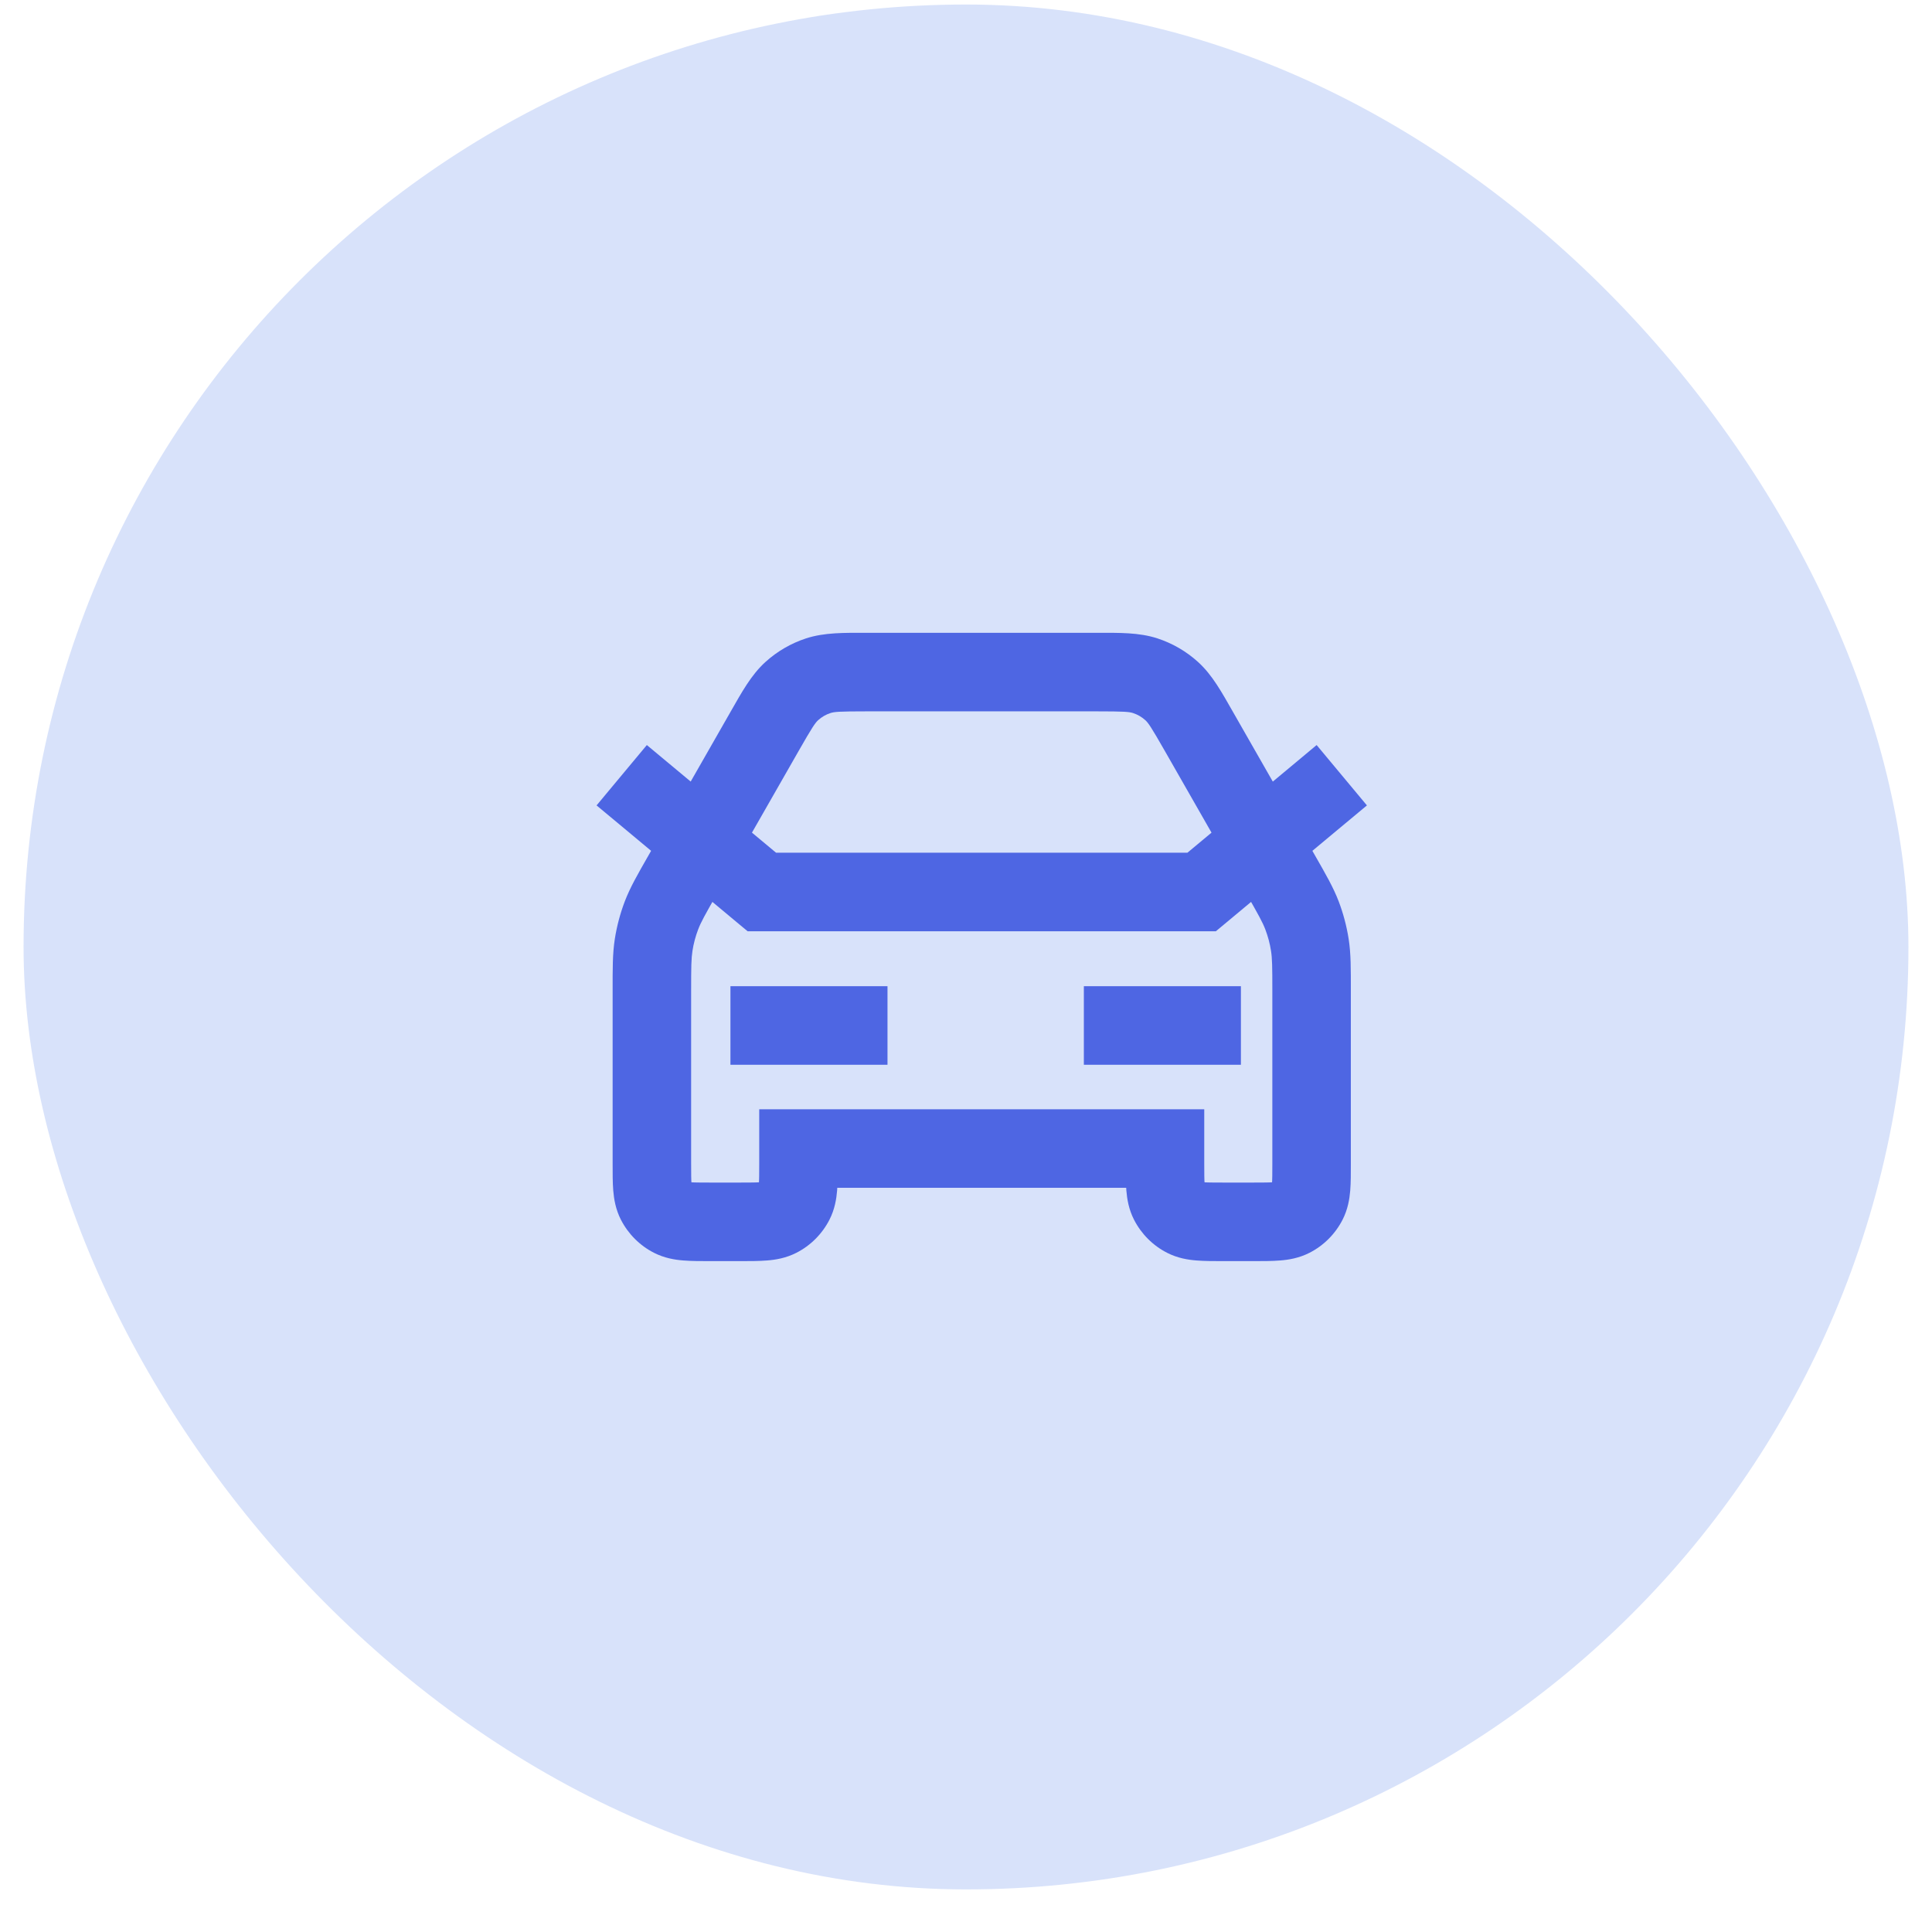
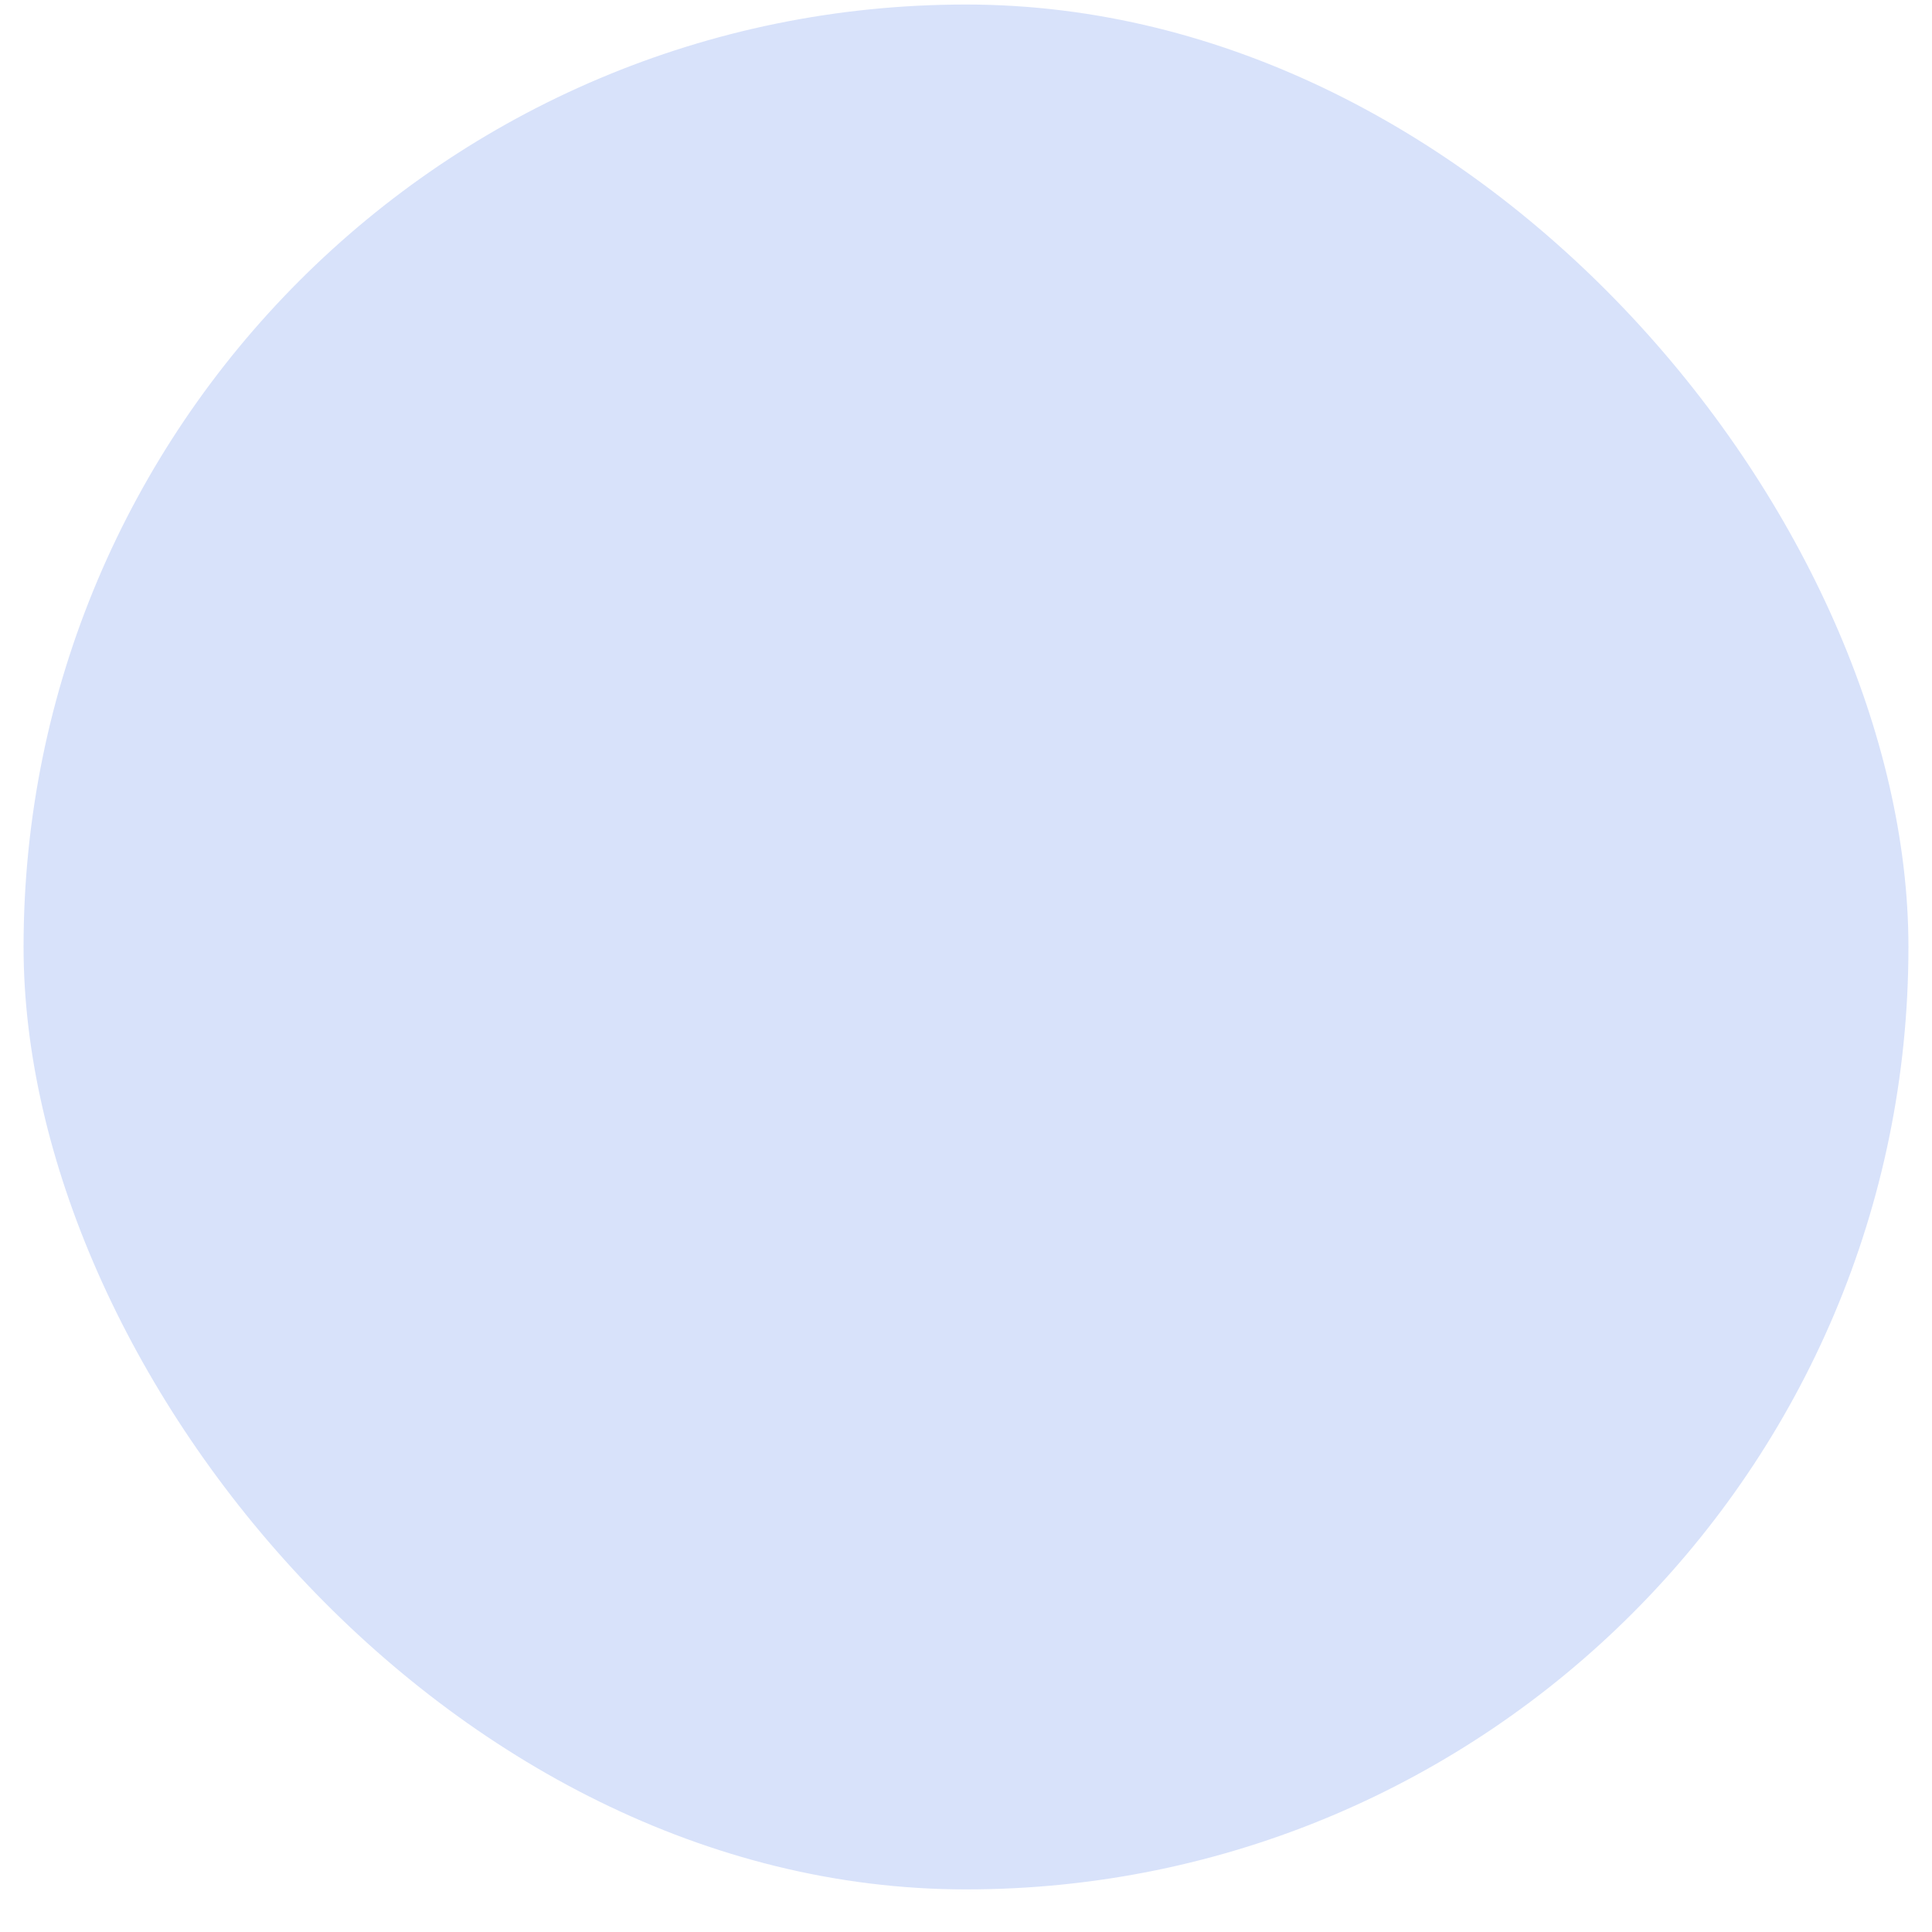
<svg xmlns="http://www.w3.org/2000/svg" width="41" height="41" viewBox="0 0 41 41" fill="none">
  <rect x="0.5" y="0.096" width="40" height="40" rx="20" fill="#D8E2FA" />
-   <path d="M16.945 24.374V23.541H16.112V24.374H16.945ZM24.723 24.374H25.556V23.541H24.723V24.374ZM14.49 18.559L15.213 18.973L15.213 18.973L14.49 18.559ZM16.229 15.517L16.952 15.93L16.952 15.93L16.229 15.517ZM25.439 15.517L24.716 15.93L24.716 15.93L25.439 15.517ZM27.178 18.559L27.902 18.146L27.902 18.146L27.178 18.559ZM24.303 14.339L24.044 15.132L24.044 15.132L24.303 14.339ZM24.865 14.665L25.424 14.048L25.424 14.048L24.865 14.665ZM16.803 14.665L17.363 15.283L17.363 15.283L16.803 14.665ZM17.365 14.339L17.107 13.547L17.107 13.547L17.365 14.339ZM27.796 20.051L26.973 20.18L26.973 20.18L27.796 20.051ZM27.631 19.427L26.852 19.724L26.852 19.724L27.631 19.427ZM16.52 25.845L16.142 25.102L16.142 25.102L16.52 25.845ZM16.86 25.505L17.603 25.883L17.603 25.883L16.86 25.505ZM27.409 25.845L27.788 26.587L27.788 26.587L27.409 25.845ZM27.749 25.505L27.007 25.126L27.007 25.126L27.749 25.505ZM13.919 25.505L13.176 25.883L13.176 25.883L13.919 25.505ZM14.259 25.845L14.637 25.102L14.637 25.102L14.259 25.845ZM24.808 25.505L25.55 25.126L25.55 25.126L24.808 25.505ZM25.148 25.845L25.526 25.102L25.526 25.102L25.148 25.845ZM13.872 20.051L14.695 20.18L14.695 20.18L13.872 20.051ZM14.037 19.427L14.816 19.724L14.816 19.724L14.037 19.427ZM14.368 16.345L13.727 15.811L12.66 17.092L13.301 17.625L14.368 16.345ZM16.167 18.929L15.634 19.57L15.866 19.763H16.167V18.929ZM25.501 18.929V19.763H25.802L26.034 19.57L25.501 18.929ZM28.368 17.625L29.008 17.092L27.941 15.811L27.301 16.345L28.368 17.625ZM16.334 20.929H15.501V22.596H16.334V20.929ZM18.001 22.596H18.834V20.929H18.001V22.596ZM23.834 20.929H23.001V22.596H23.834V20.929ZM25.501 22.596H26.334V20.929H25.501V22.596ZM13.001 21.029V24.685H14.667V21.029H13.001ZM15.078 26.763H15.701V25.096H15.078V26.763ZM17.778 24.685V24.374H16.112V24.685H17.778ZM16.945 25.207H24.723V23.541H16.945V25.207ZM23.89 24.374V24.685H25.556V24.374H23.89ZM25.967 26.763H26.59V25.096H25.967V26.763ZM28.667 24.685V21.029H27.001V24.685H28.667ZM15.213 18.973L16.952 15.93L15.505 15.103L13.766 18.146L15.213 18.973ZM18.39 15.096H23.279V13.429H18.39V15.096ZM24.716 15.93L26.455 18.973L27.902 18.146L26.163 15.103L24.716 15.93ZM23.279 15.096C23.861 15.096 23.965 15.106 24.044 15.132L24.561 13.547C24.17 13.42 23.748 13.429 23.279 13.429V15.096ZM26.163 15.103C25.93 14.696 25.729 14.324 25.424 14.048L24.305 15.283C24.367 15.339 24.427 15.424 24.716 15.93L26.163 15.103ZM24.044 15.132C24.141 15.163 24.23 15.215 24.305 15.283L25.424 14.048C25.175 13.822 24.881 13.652 24.561 13.547L24.044 15.132ZM16.952 15.93C17.241 15.424 17.301 15.339 17.363 15.283L16.244 14.048C15.939 14.324 15.738 14.696 15.505 15.103L16.952 15.93ZM18.39 13.429C17.92 13.429 17.498 13.42 17.107 13.547L17.624 15.132C17.703 15.106 17.807 15.096 18.39 15.096V13.429ZM17.363 15.283C17.438 15.215 17.527 15.163 17.624 15.132L17.107 13.547C16.787 13.652 16.493 13.822 16.244 14.048L17.363 15.283ZM28.667 21.029C28.667 20.562 28.67 20.24 28.62 19.922L26.973 20.18C26.998 20.341 27.001 20.512 27.001 21.029H28.667ZM26.455 18.973C26.711 19.422 26.794 19.572 26.852 19.724L28.41 19.131C28.295 18.83 28.134 18.552 27.902 18.146L26.455 18.973ZM28.62 19.922C28.577 19.651 28.507 19.387 28.41 19.131L26.852 19.724C26.908 19.871 26.949 20.024 26.973 20.18L28.62 19.922ZM15.701 26.763C15.905 26.763 16.108 26.763 16.279 26.749C16.461 26.735 16.678 26.699 16.899 26.587L16.142 25.102C16.196 25.075 16.222 25.082 16.144 25.088C16.056 25.095 15.932 25.096 15.701 25.096V26.763ZM16.112 24.685C16.112 24.916 16.111 25.04 16.104 25.128C16.098 25.206 16.09 25.18 16.118 25.126L17.603 25.883C17.715 25.663 17.75 25.445 17.765 25.264C17.779 25.092 17.778 24.889 17.778 24.685H16.112ZM16.899 26.587C17.202 26.433 17.448 26.186 17.603 25.883L16.118 25.126C16.123 25.116 16.132 25.107 16.142 25.102L16.899 26.587ZM26.59 26.763C26.794 26.763 26.997 26.763 27.168 26.749C27.349 26.735 27.567 26.699 27.788 26.587L27.031 25.102C27.085 25.075 27.111 25.082 27.032 25.088C26.945 25.095 26.821 25.096 26.59 25.096V26.763ZM27.001 24.685C27.001 24.916 27 25.04 26.993 25.128C26.986 25.206 26.979 25.18 27.007 25.126L28.492 25.883C28.604 25.663 28.639 25.445 28.654 25.264C28.668 25.092 28.667 24.889 28.667 24.685H27.001ZM27.788 26.587C28.091 26.433 28.337 26.186 28.492 25.883L27.007 25.126C27.012 25.116 27.02 25.107 27.031 25.102L27.788 26.587ZM13.001 24.685C13.001 24.889 13 25.092 13.014 25.264C13.029 25.445 13.064 25.663 13.176 25.883L14.661 25.126C14.689 25.18 14.681 25.206 14.675 25.128C14.668 25.04 14.667 24.916 14.667 24.685H13.001ZM15.078 25.096C14.847 25.096 14.723 25.095 14.635 25.088C14.557 25.082 14.583 25.075 14.637 25.102L13.88 26.587C14.101 26.699 14.319 26.735 14.5 26.749C14.671 26.763 14.874 26.763 15.078 26.763V25.096ZM13.176 25.883C13.331 26.186 13.577 26.433 13.88 26.587L14.637 25.102C14.647 25.107 14.656 25.116 14.661 25.126L13.176 25.883ZM23.89 24.685C23.89 24.889 23.889 25.092 23.903 25.264C23.918 25.445 23.953 25.663 24.065 25.883L25.55 25.126C25.578 25.18 25.57 25.206 25.564 25.128C25.557 25.04 25.556 24.916 25.556 24.685H23.89ZM25.967 25.096C25.736 25.096 25.612 25.095 25.524 25.088C25.446 25.082 25.472 25.075 25.526 25.102L24.769 26.587C24.989 26.699 25.207 26.735 25.389 26.749C25.56 26.763 25.763 26.763 25.967 26.763V25.096ZM24.065 25.883C24.22 26.186 24.466 26.433 24.769 26.587L25.526 25.102C25.536 25.107 25.545 25.116 25.55 25.126L24.065 25.883ZM14.667 21.029C14.667 20.512 14.67 20.341 14.695 20.18L13.048 19.922C12.998 20.24 13.001 20.562 13.001 21.029H14.667ZM13.766 18.146C13.534 18.552 13.373 18.83 13.258 19.131L14.816 19.724C14.874 19.572 14.957 19.422 15.213 18.973L13.766 18.146ZM14.695 20.18C14.719 20.024 14.76 19.871 14.816 19.724L13.258 19.131C13.161 19.387 13.091 19.651 13.048 19.922L14.695 20.18ZM13.301 17.625L15.634 19.57L16.701 18.289L14.368 16.345L13.301 17.625ZM16.167 19.763H25.501V18.096H16.167V19.763ZM26.034 19.57L28.368 17.625L27.301 16.345L24.967 18.289L26.034 19.57ZM16.334 22.596H18.001V20.929H16.334V22.596ZM23.834 22.596H25.501V20.929H23.834V22.596Z" fill="#4E66E3" />
</svg>